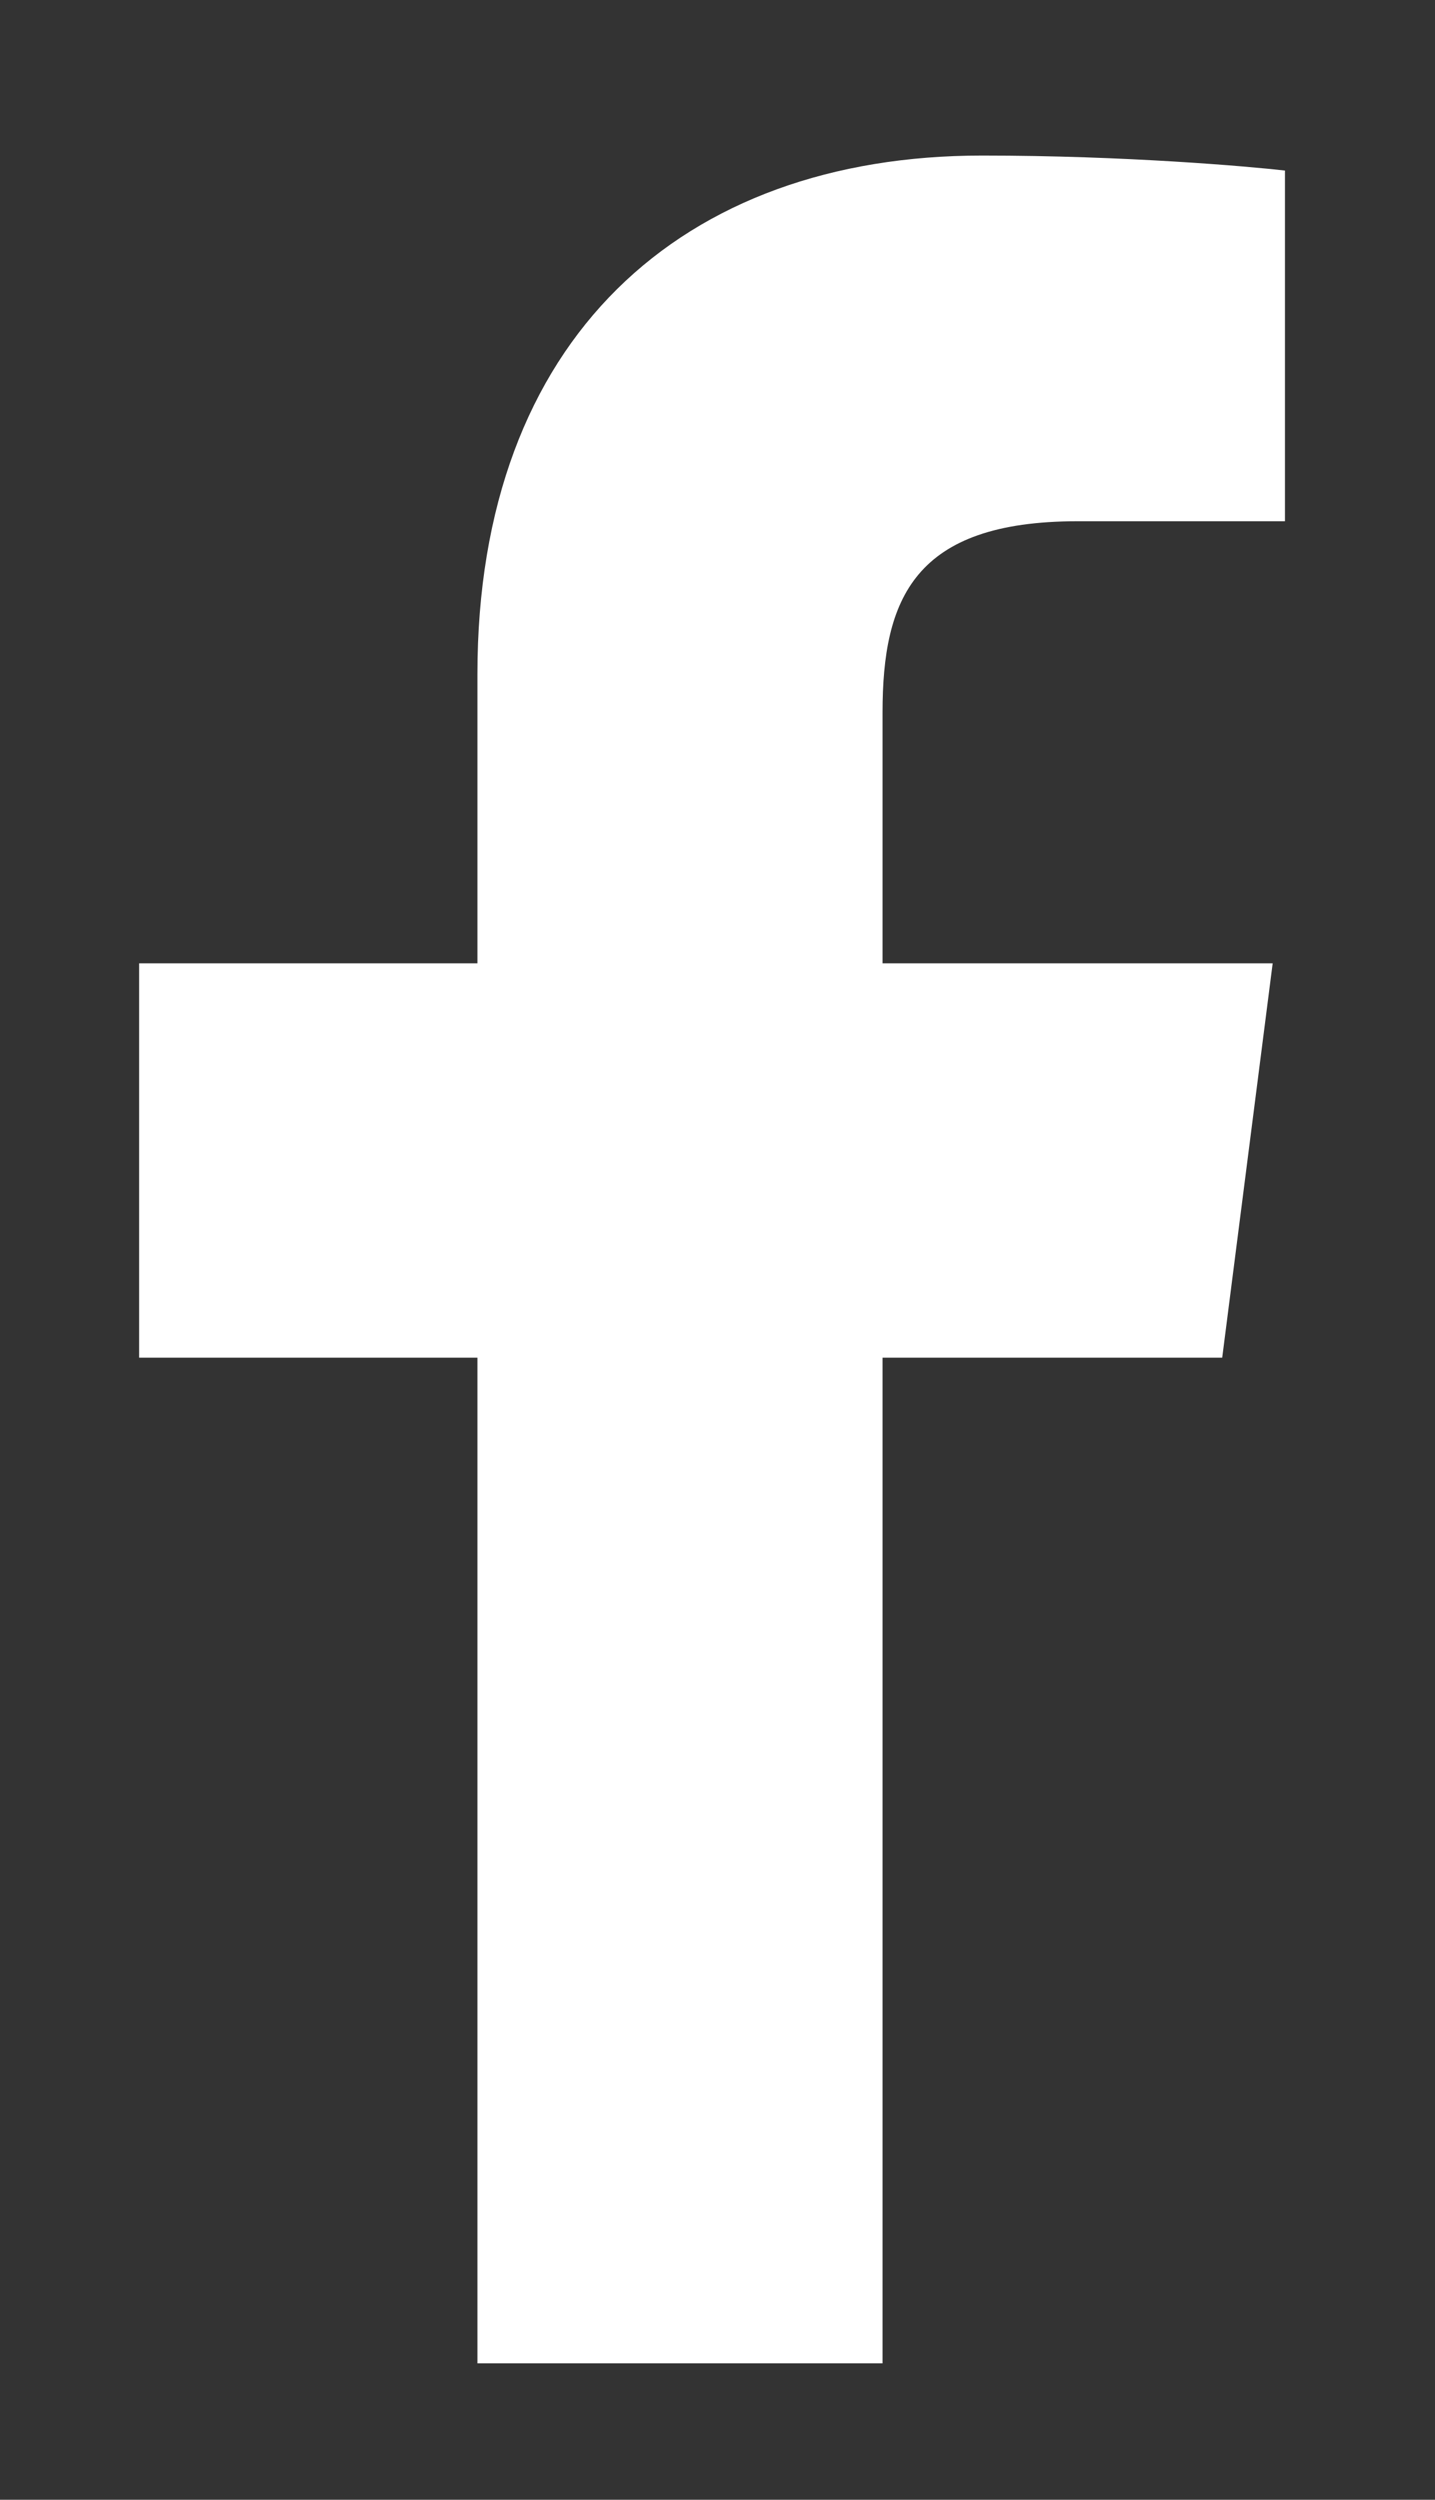
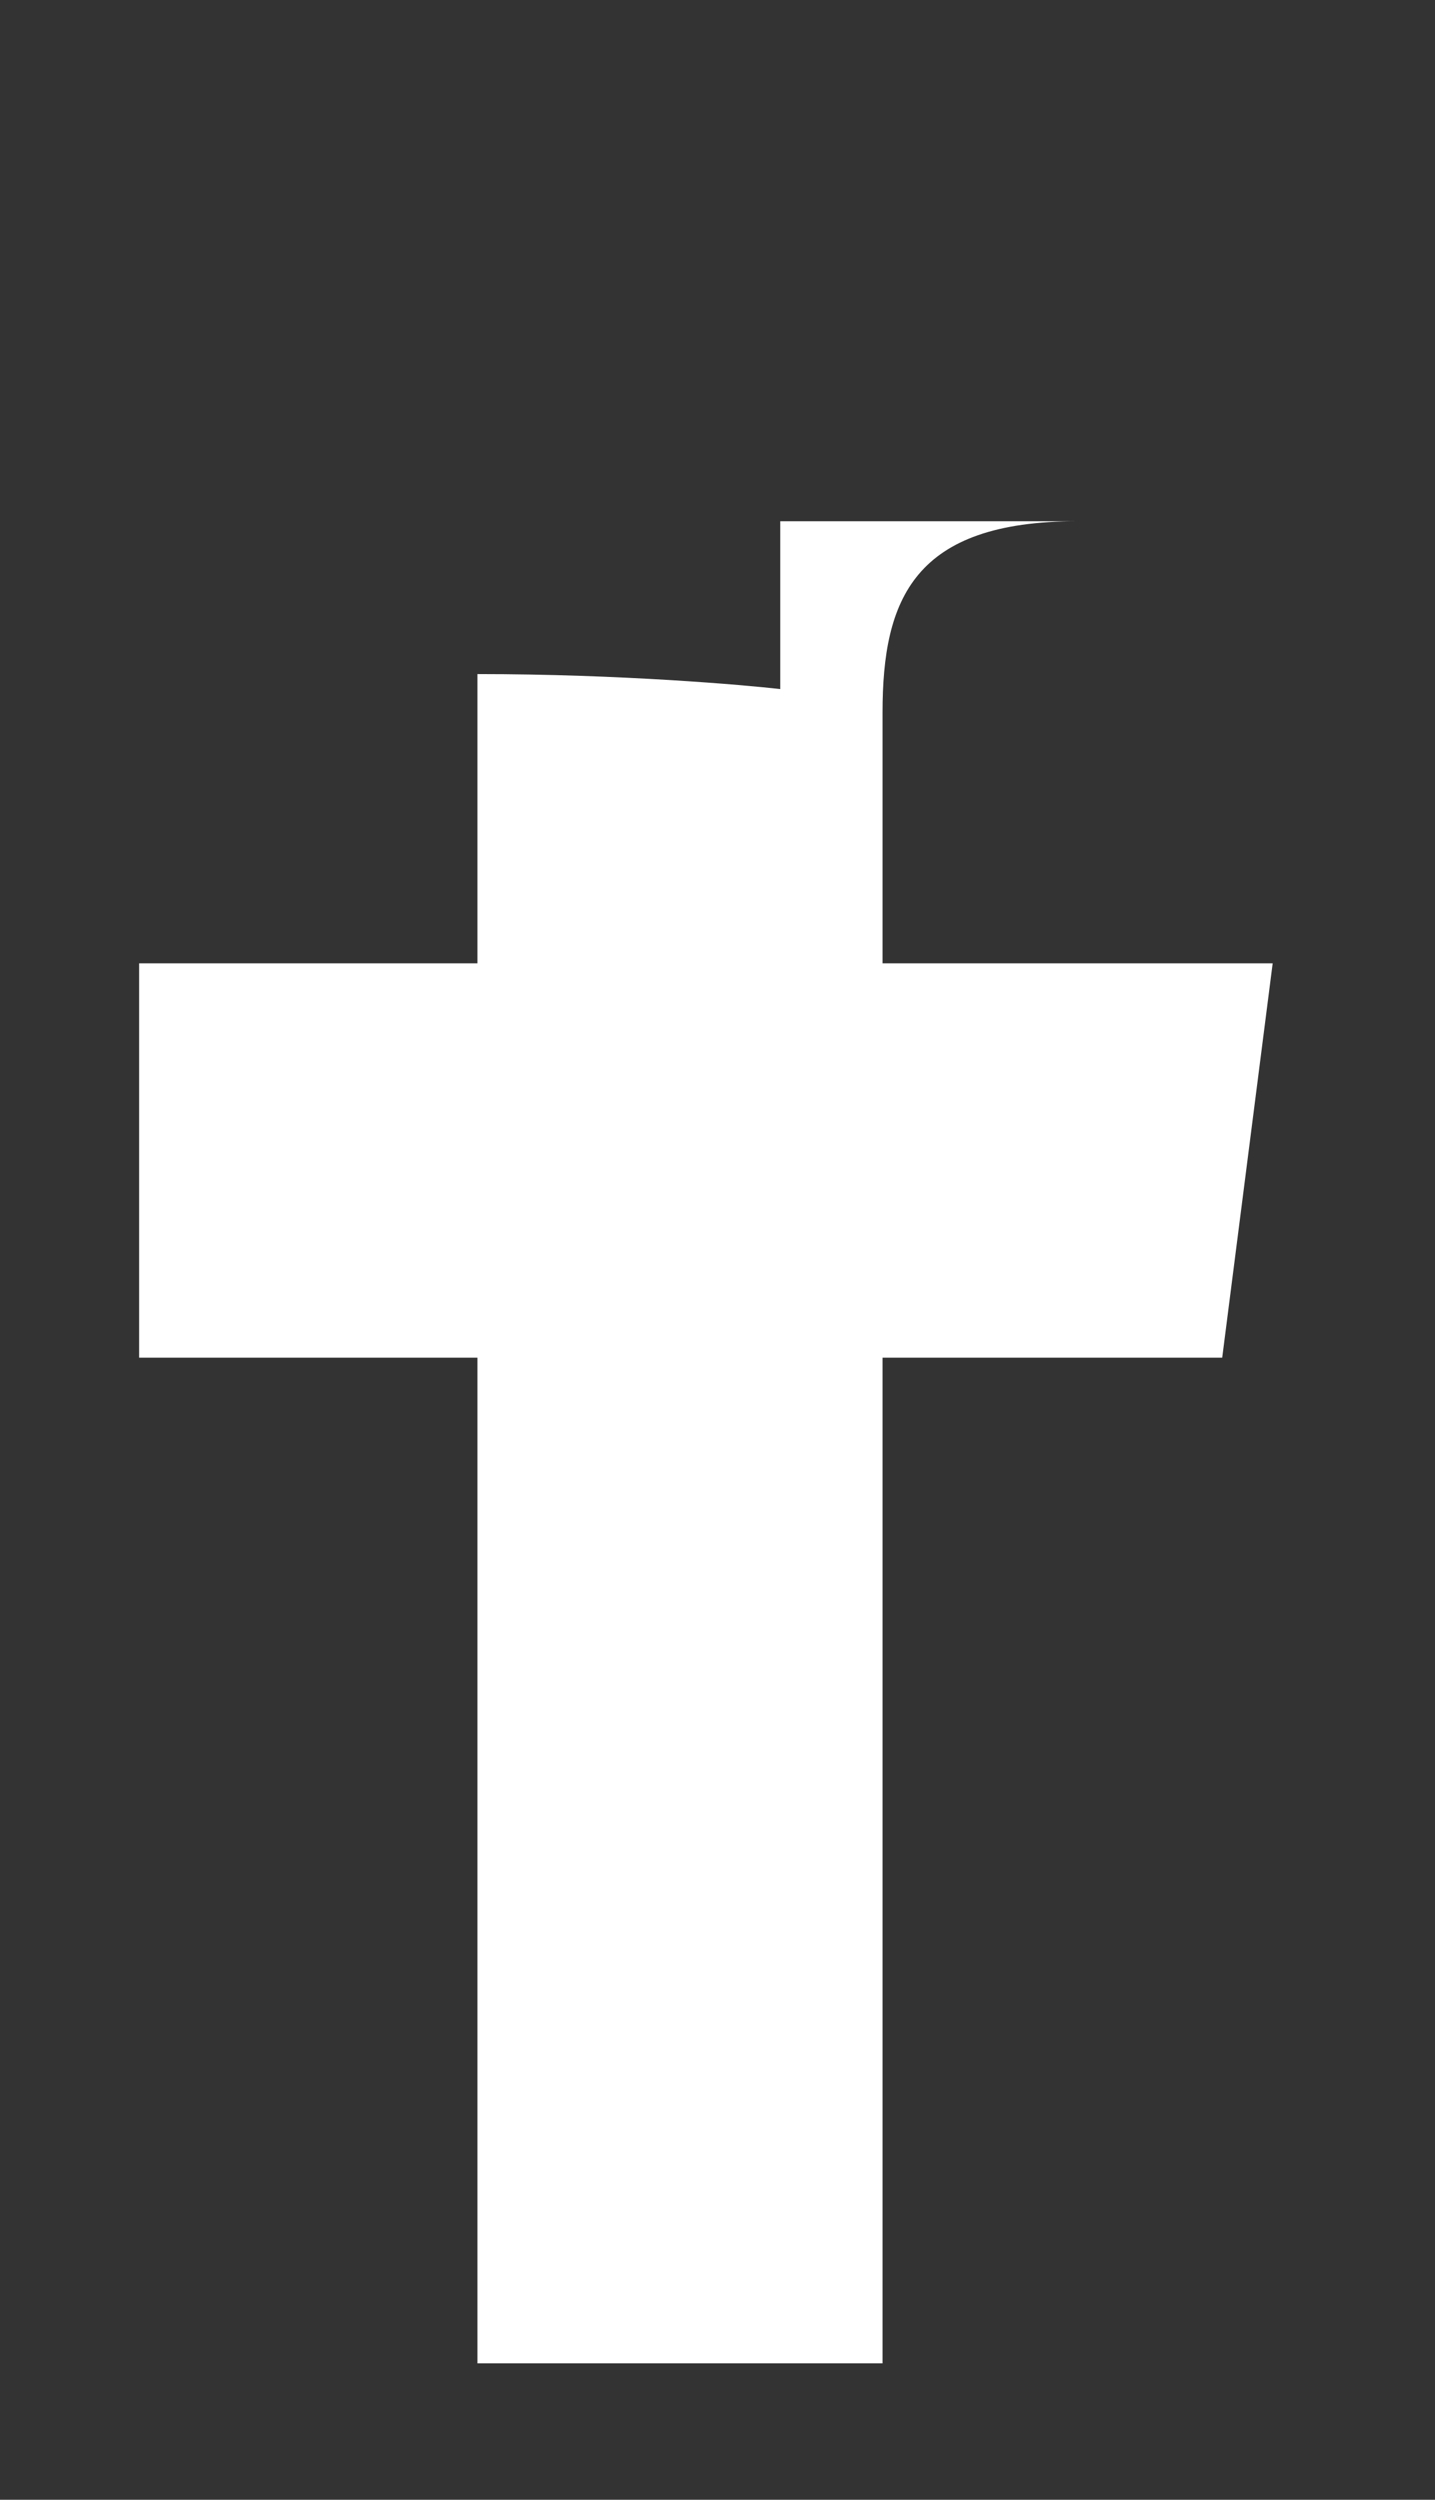
<svg xmlns="http://www.w3.org/2000/svg" version="1.1" id="Layer_1" x="0px" y="0px" viewBox="0 0 105.2 183.2" style="enable-background:new 0 0 105.2 183.2;" xml:space="preserve">
  <rect x="0" y="0" width="105.2" height="183.2" fill="#333333" stroke="none" />
  <style type="text/css">
	.st0{fill:#FFFFFF;}
</style>
-   <path class="st0" d="M94.2,38.2H79c-12,0-14.3,5.7-14.3,14v18.4h28.6l-3.7,28.9H64.7v73.7H35V99.5H10.2V70.6H35V49.4  c0-24.6,15-38,37-38c10.5,0,19.6,0.8,22.2,1.1V38.2z" />
+   <path class="st0" d="M94.2,38.2H79c-12,0-14.3,5.7-14.3,14v18.4h28.6l-3.7,28.9H64.7v73.7H35V99.5H10.2V70.6H35V49.4  c10.5,0,19.6,0.8,22.2,1.1V38.2z" />
</svg>